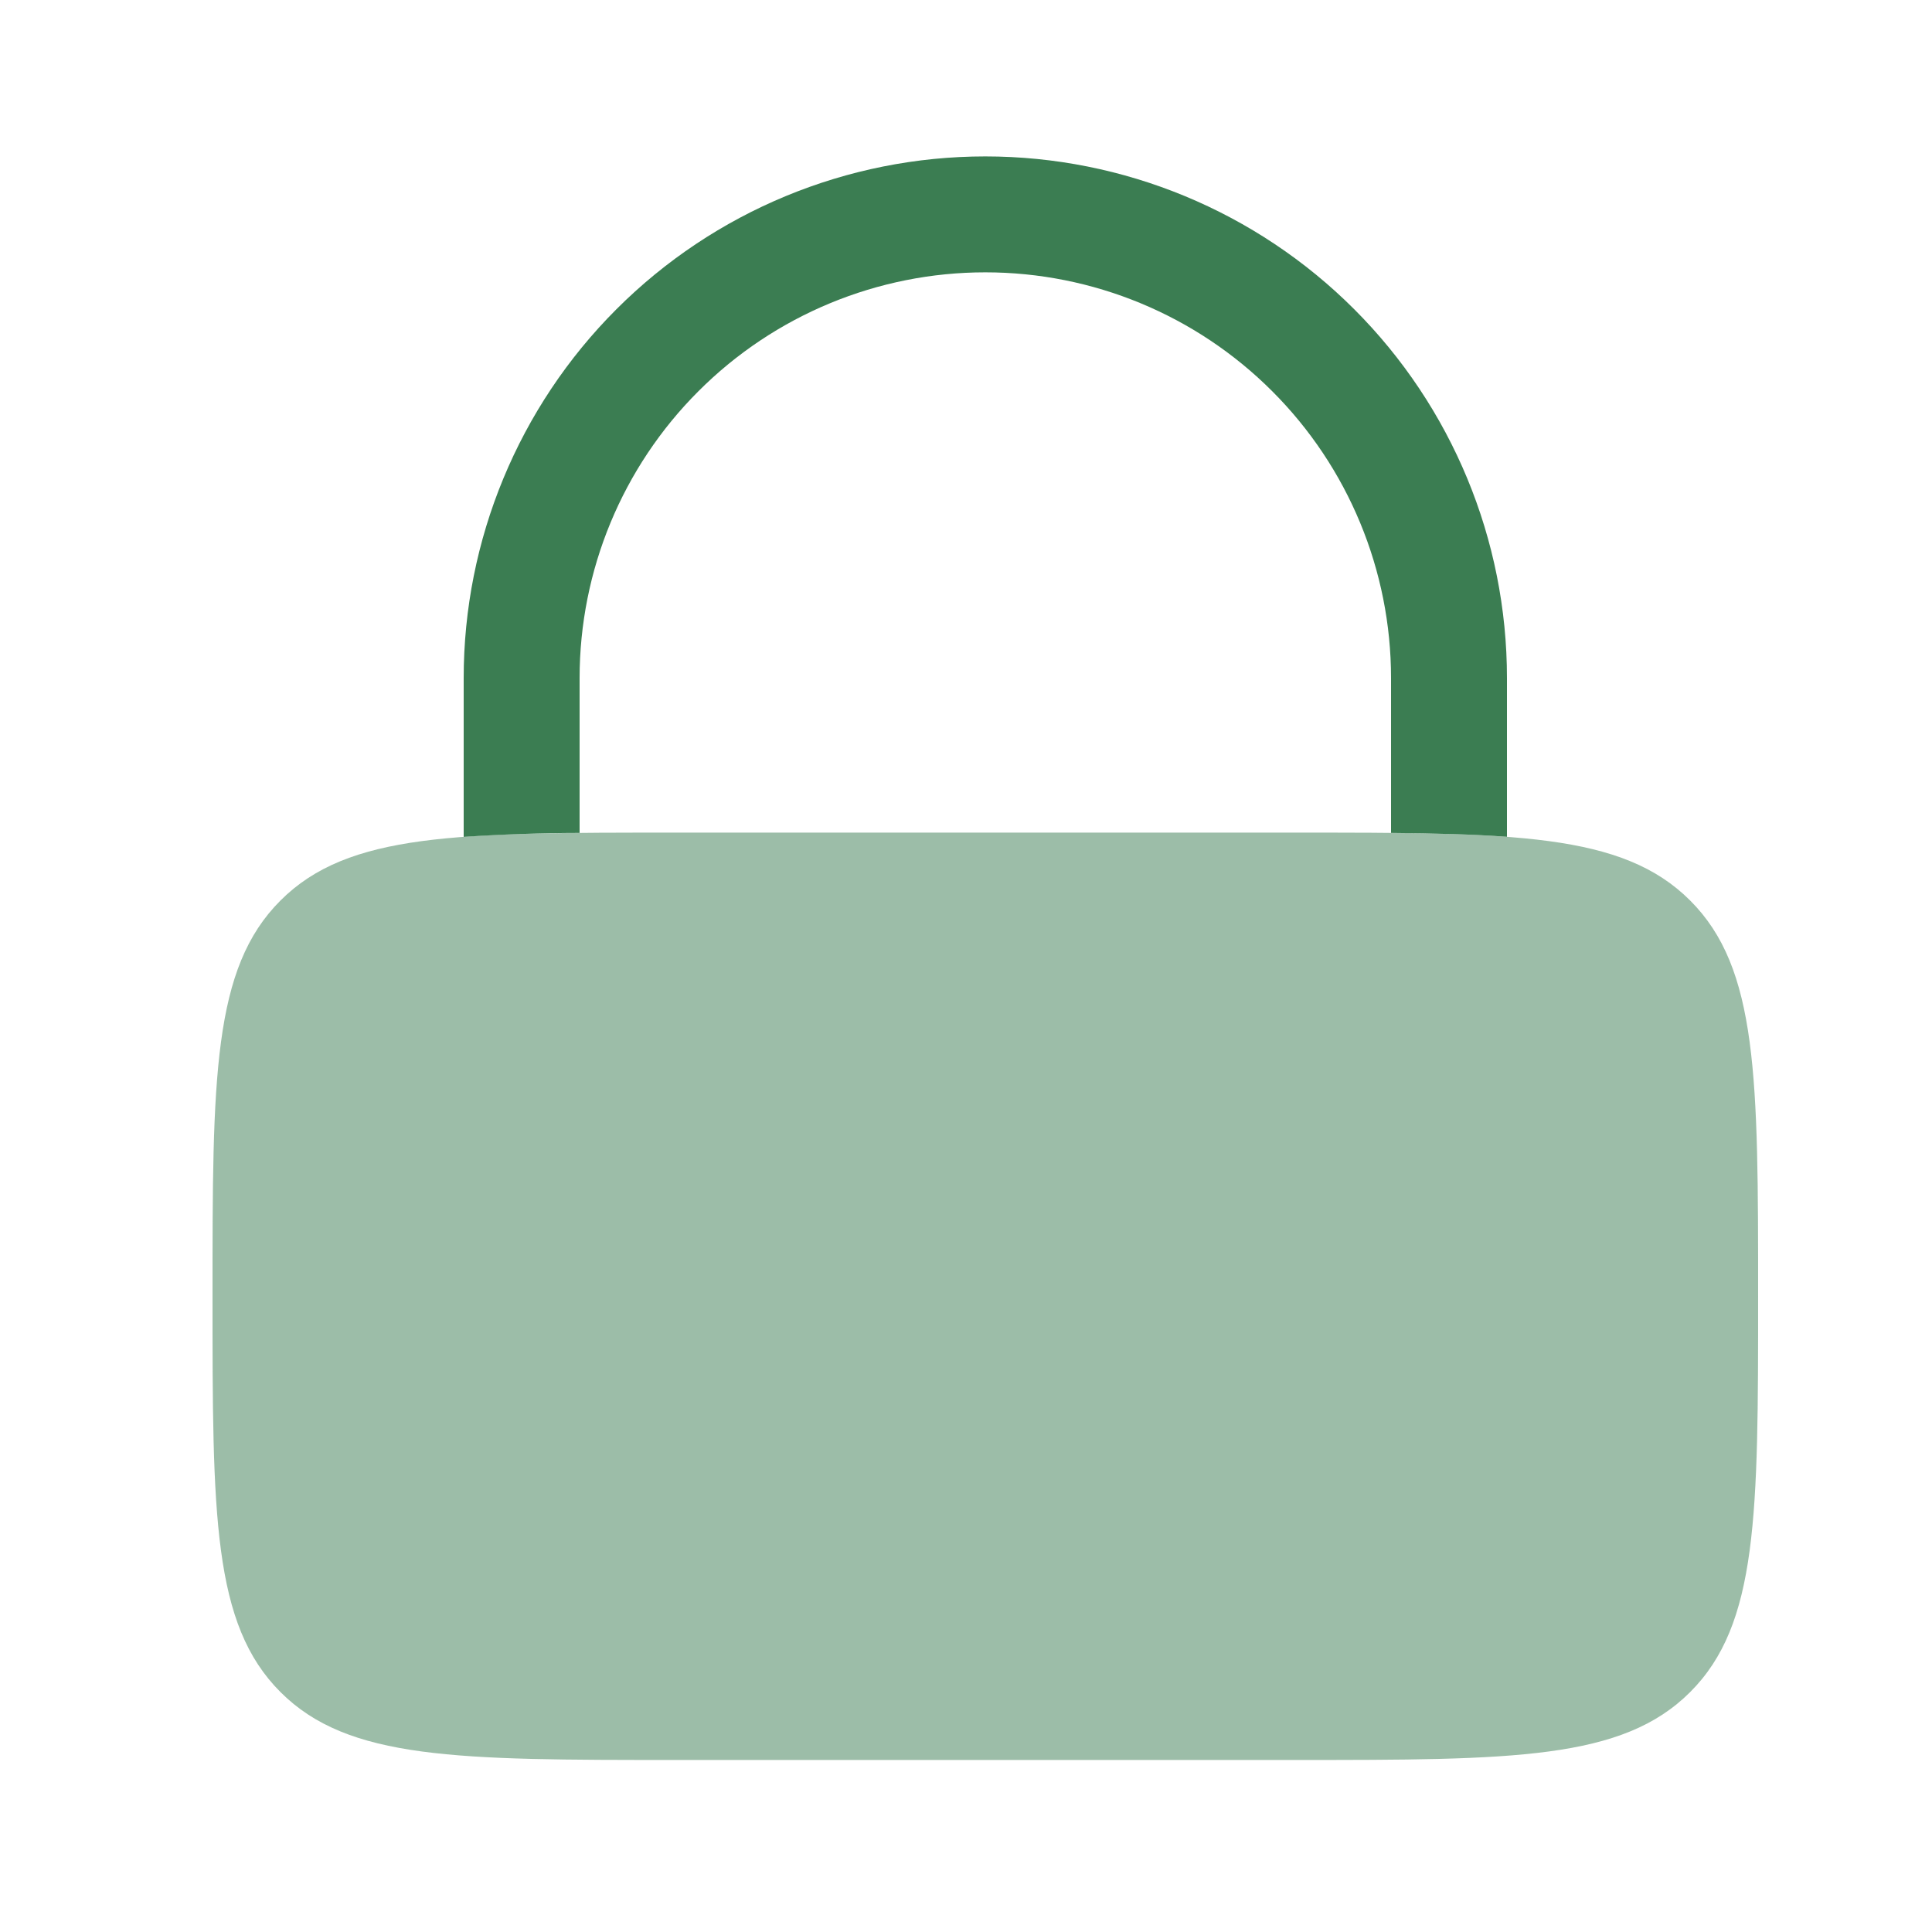
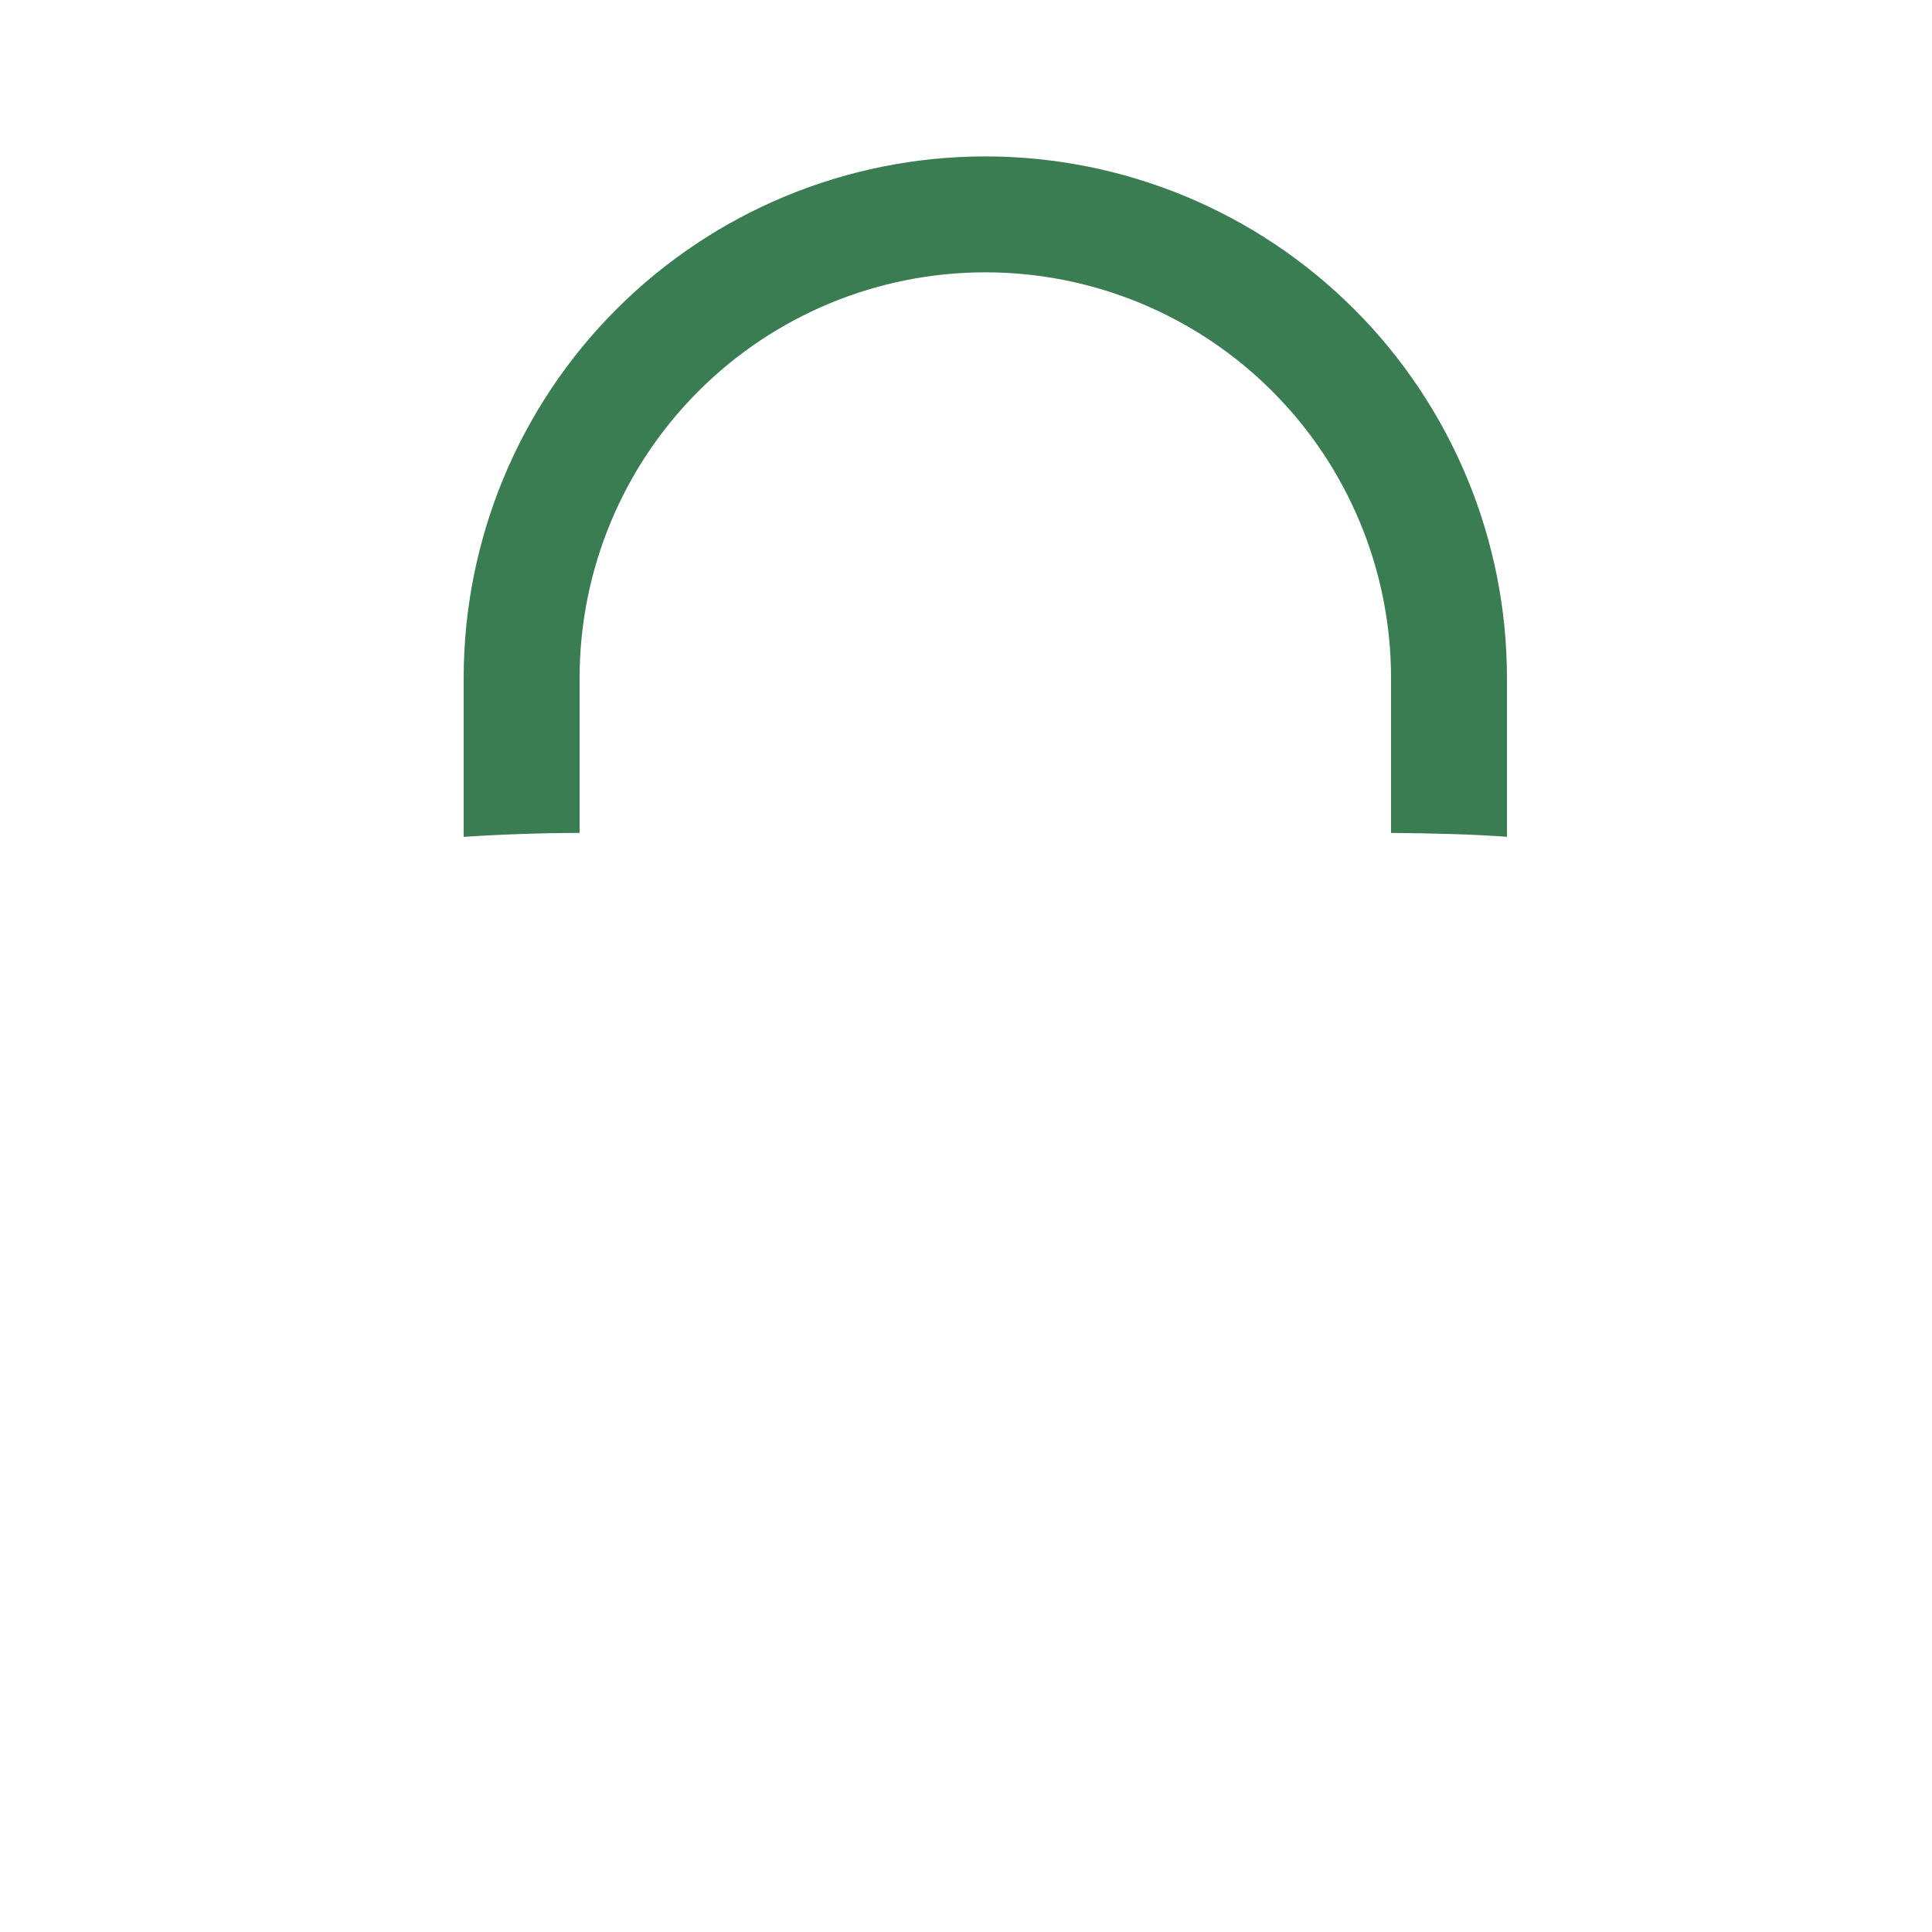
<svg xmlns="http://www.w3.org/2000/svg" width="25" height="25" viewBox="0 0 25 25" fill="none">
-   <path opacity="0.5" d="M2.75 16.774C2.75 13.946 2.75 12.531 3.629 11.653C4.507 10.774 5.922 10.774 8.75 10.774H16.75C19.578 10.774 20.993 10.774 21.871 11.653C22.75 12.531 22.75 13.946 22.75 16.774C22.75 19.602 22.75 21.017 21.871 21.895C20.993 22.774 19.578 22.774 16.75 22.774H8.75C5.922 22.774 4.507 22.774 3.629 21.895C2.75 21.017 2.75 19.602 2.75 16.774Z" fill="#3B7D52" />
  <path d="M7.5 8.774C7.5 7.382 8.053 6.046 9.038 5.062C10.022 4.077 11.358 3.524 12.75 3.524C14.142 3.524 15.478 4.077 16.462 5.062C17.447 6.046 18 7.382 18 8.774V10.778C18.567 10.783 19.064 10.796 19.5 10.828V8.774C19.5 6.984 18.789 5.267 17.523 4.001C16.257 2.735 14.54 2.024 12.75 2.024C10.96 2.024 9.243 2.735 7.977 4.001C6.711 5.267 6 6.984 6 8.774V10.829C6.499 10.796 7 10.779 7.5 10.778V8.774Z" fill="#3B7D52" />
</svg>